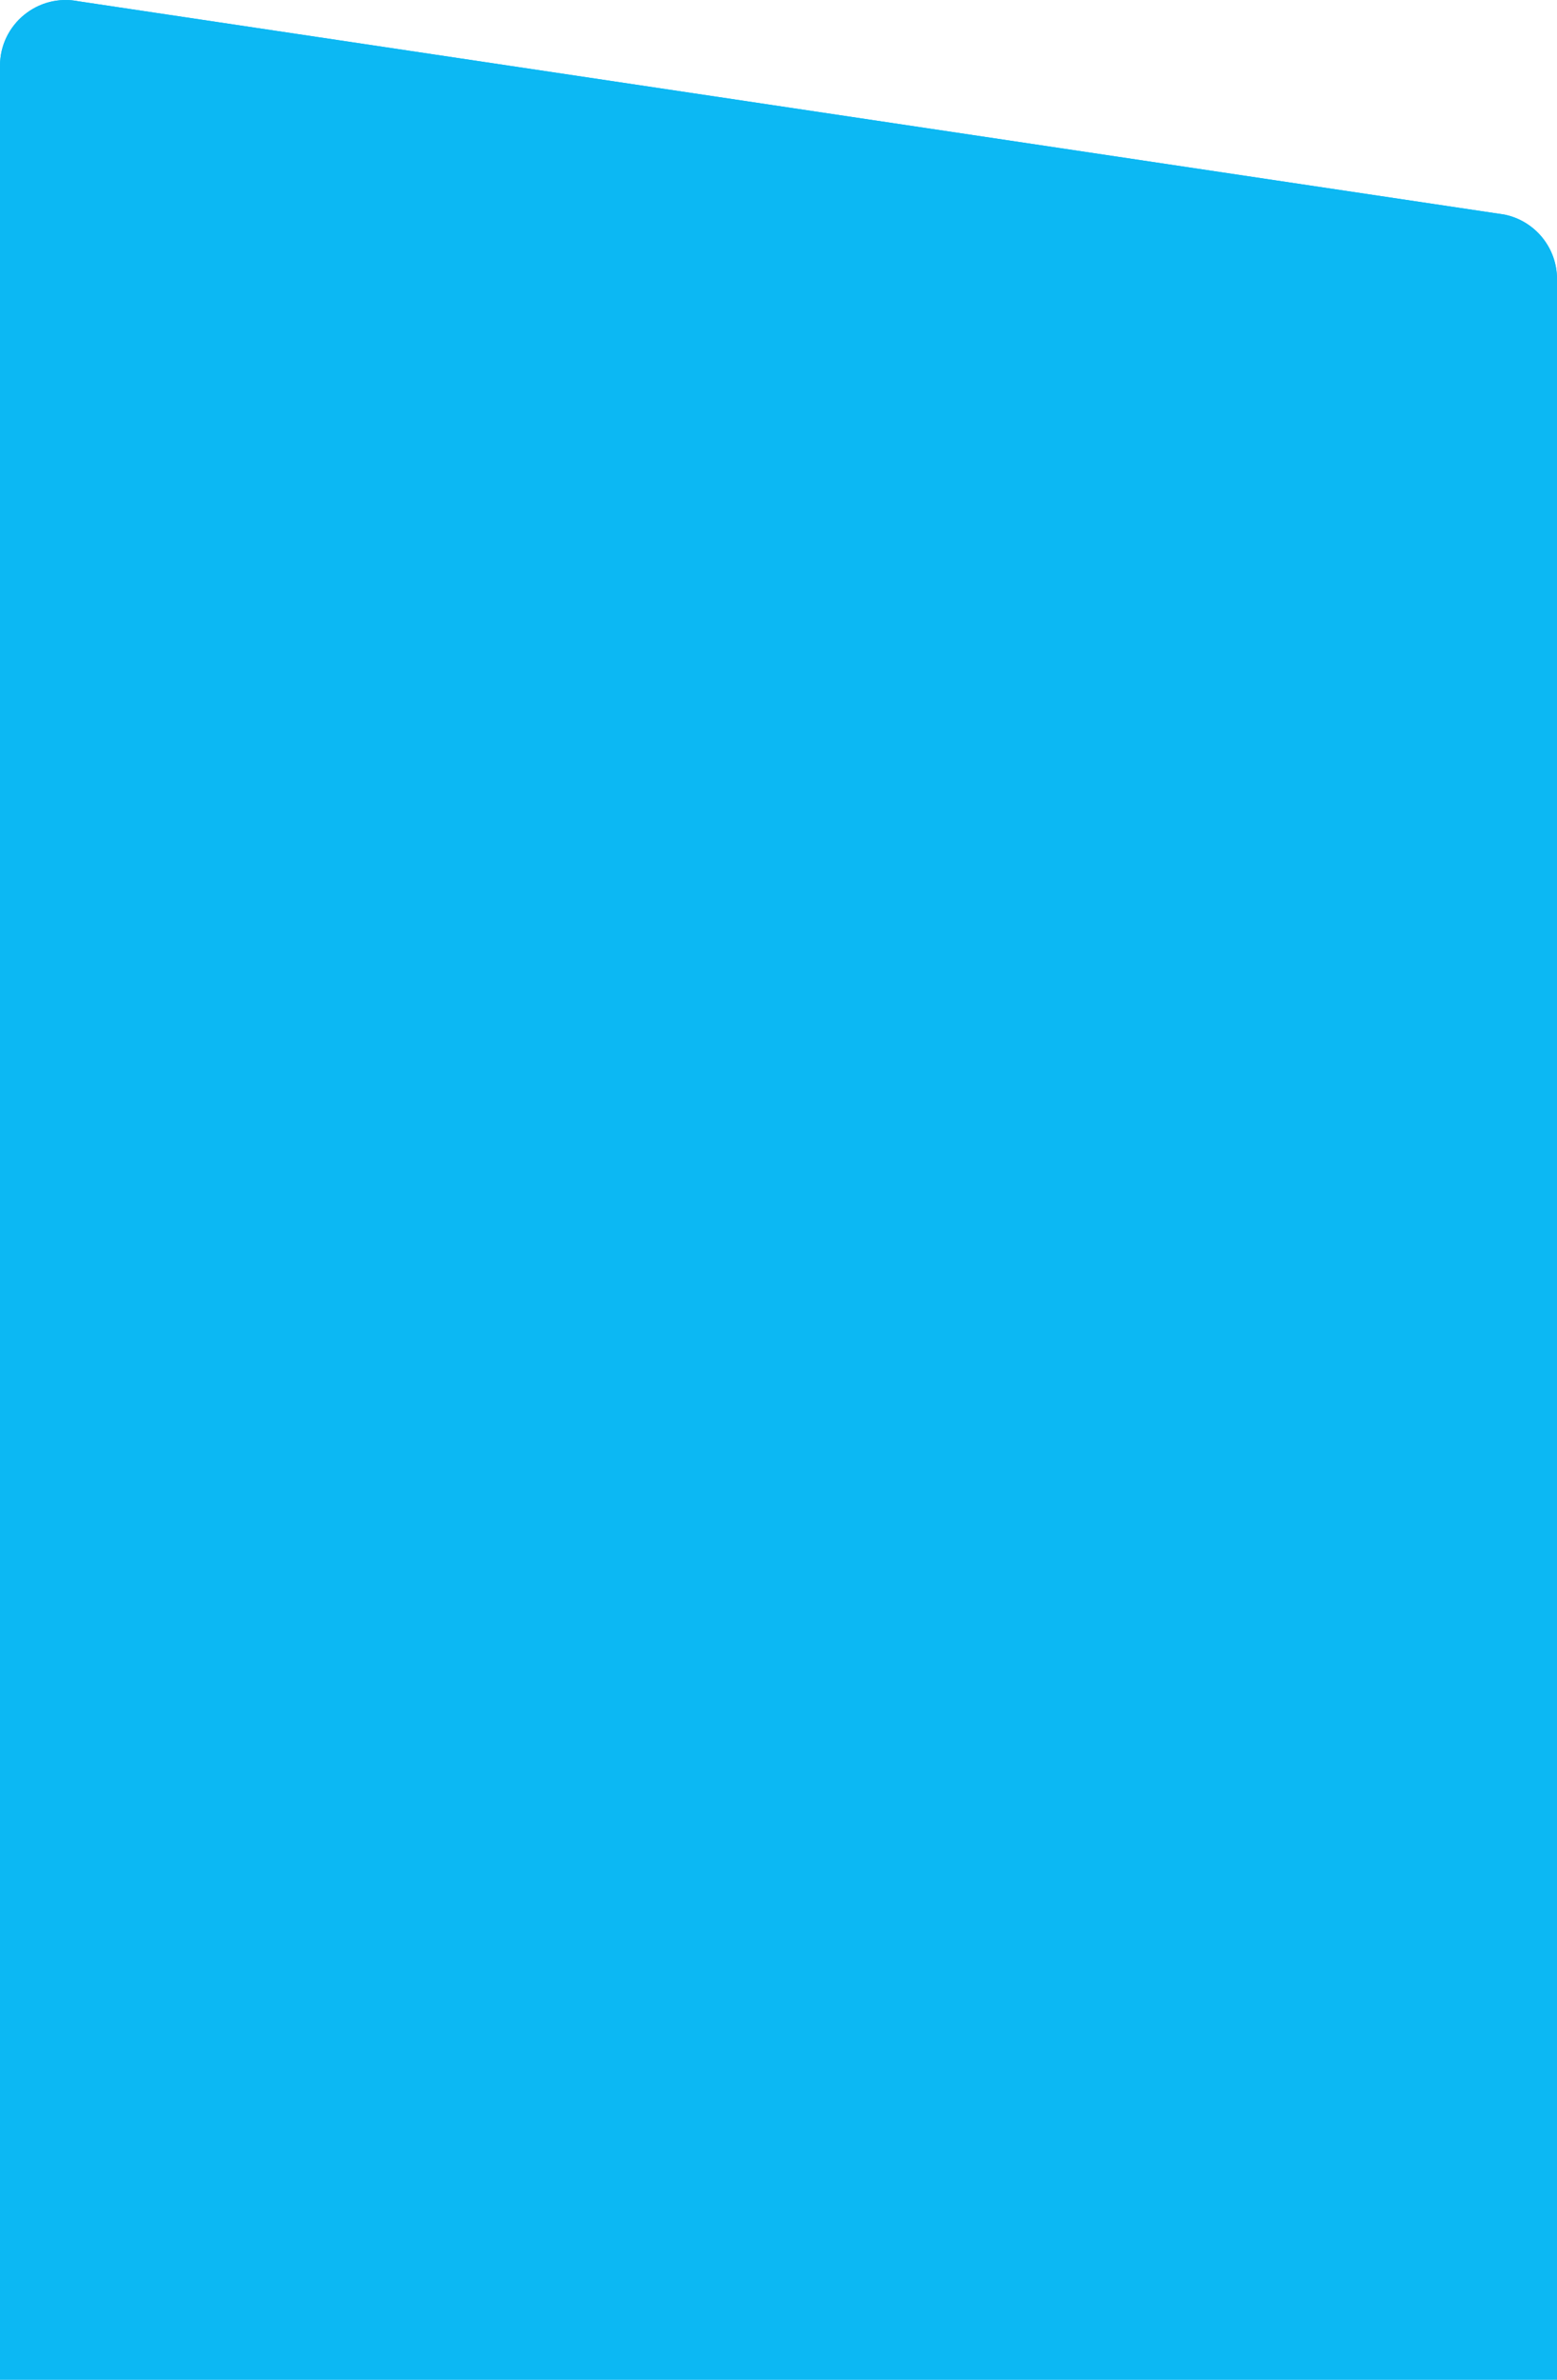
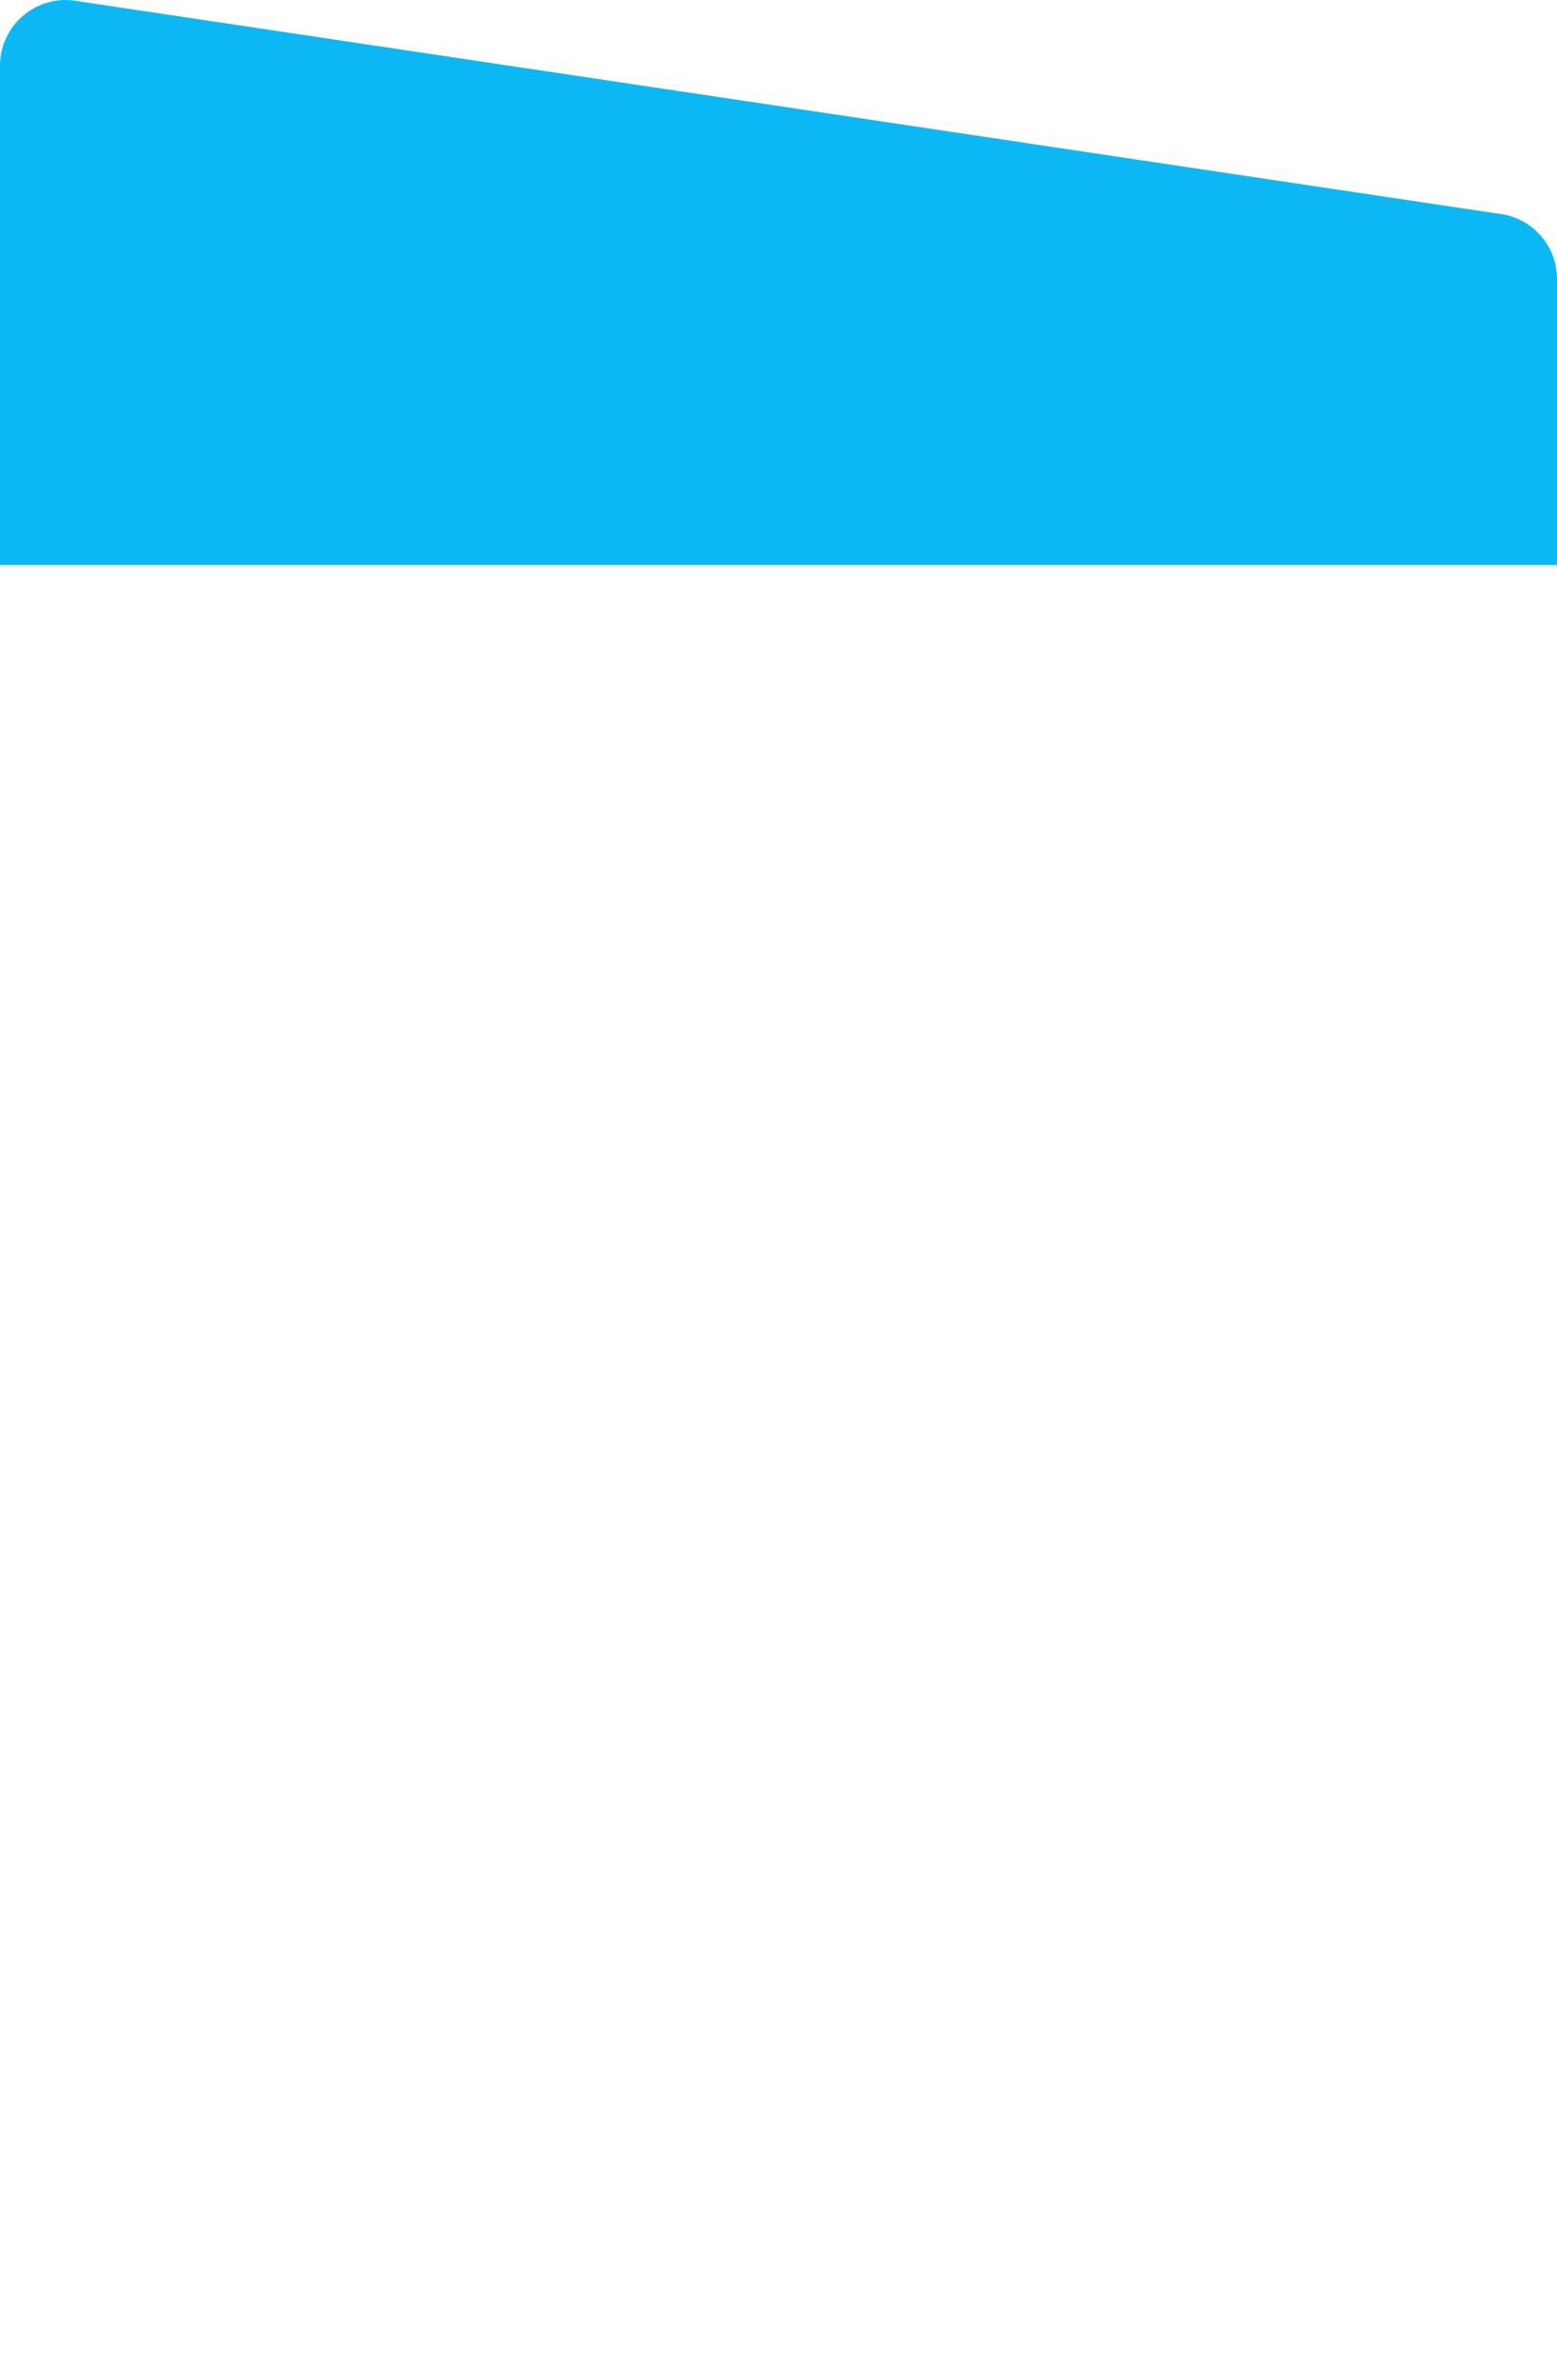
<svg xmlns="http://www.w3.org/2000/svg" xmlns:xlink="http://www.w3.org/1999/xlink" version="1.1" id="Layer_1" x="0px" y="0px" width="1080px" height="1651px" viewBox="0 0 1080 1651" enable-background="new 0 0 1080 1651" xml:space="preserve">
  <g>
    <defs>
      <path id="SVGID_1_" d="M1080,392H0V45.633C0,16.777,26.451-4.82,54.72,0.932l988.768,147.926    c21.244,4.33,36.512,23.018,36.512,44.7V392z" />
    </defs>
    <clipPath id="SVGID_2_">
      <use xlink:href="#SVGID_1_" overflow="visible" />
    </clipPath>
    <g clip-path="url(#SVGID_2_)">
      <defs>
        <rect id="SVGID_3_" x="-440" y="-776" width="2880" height="5622" />
      </defs>
      <clipPath id="SVGID_4_">
        <use xlink:href="#SVGID_3_" overflow="visible" />
      </clipPath>
      <rect x="-10" y="-10" clip-path="url(#SVGID_4_)" fill="#0cb8f3" width="1100" height="412" />
    </g>
  </g>
  <g>
    <defs>
-       <path id="SVGID_5_" d="M1080,1651H0V45.633C0,16.777,26.451-4.82,54.72,0.932l988.768,147.926    c21.244,4.33,36.512,23.018,36.512,44.7V1651z" />
-     </defs>
+       </defs>
    <clipPath id="SVGID_6_">
      <use xlink:href="#SVGID_5_" overflow="visible" />
    </clipPath>
    <g clip-path="url(#SVGID_6_)">
      <defs>
        <rect id="SVGID_7_" x="-440" y="-776" width="2880" height="5622" />
      </defs>
      <clipPath id="SVGID_8_">
        <use xlink:href="#SVGID_7_" overflow="visible" />
      </clipPath>
      <rect x="-10" y="-10" clip-path="url(#SVGID_8_)" fill="#0cb8f3" width="1100" height="1661" />
    </g>
  </g>
</svg>